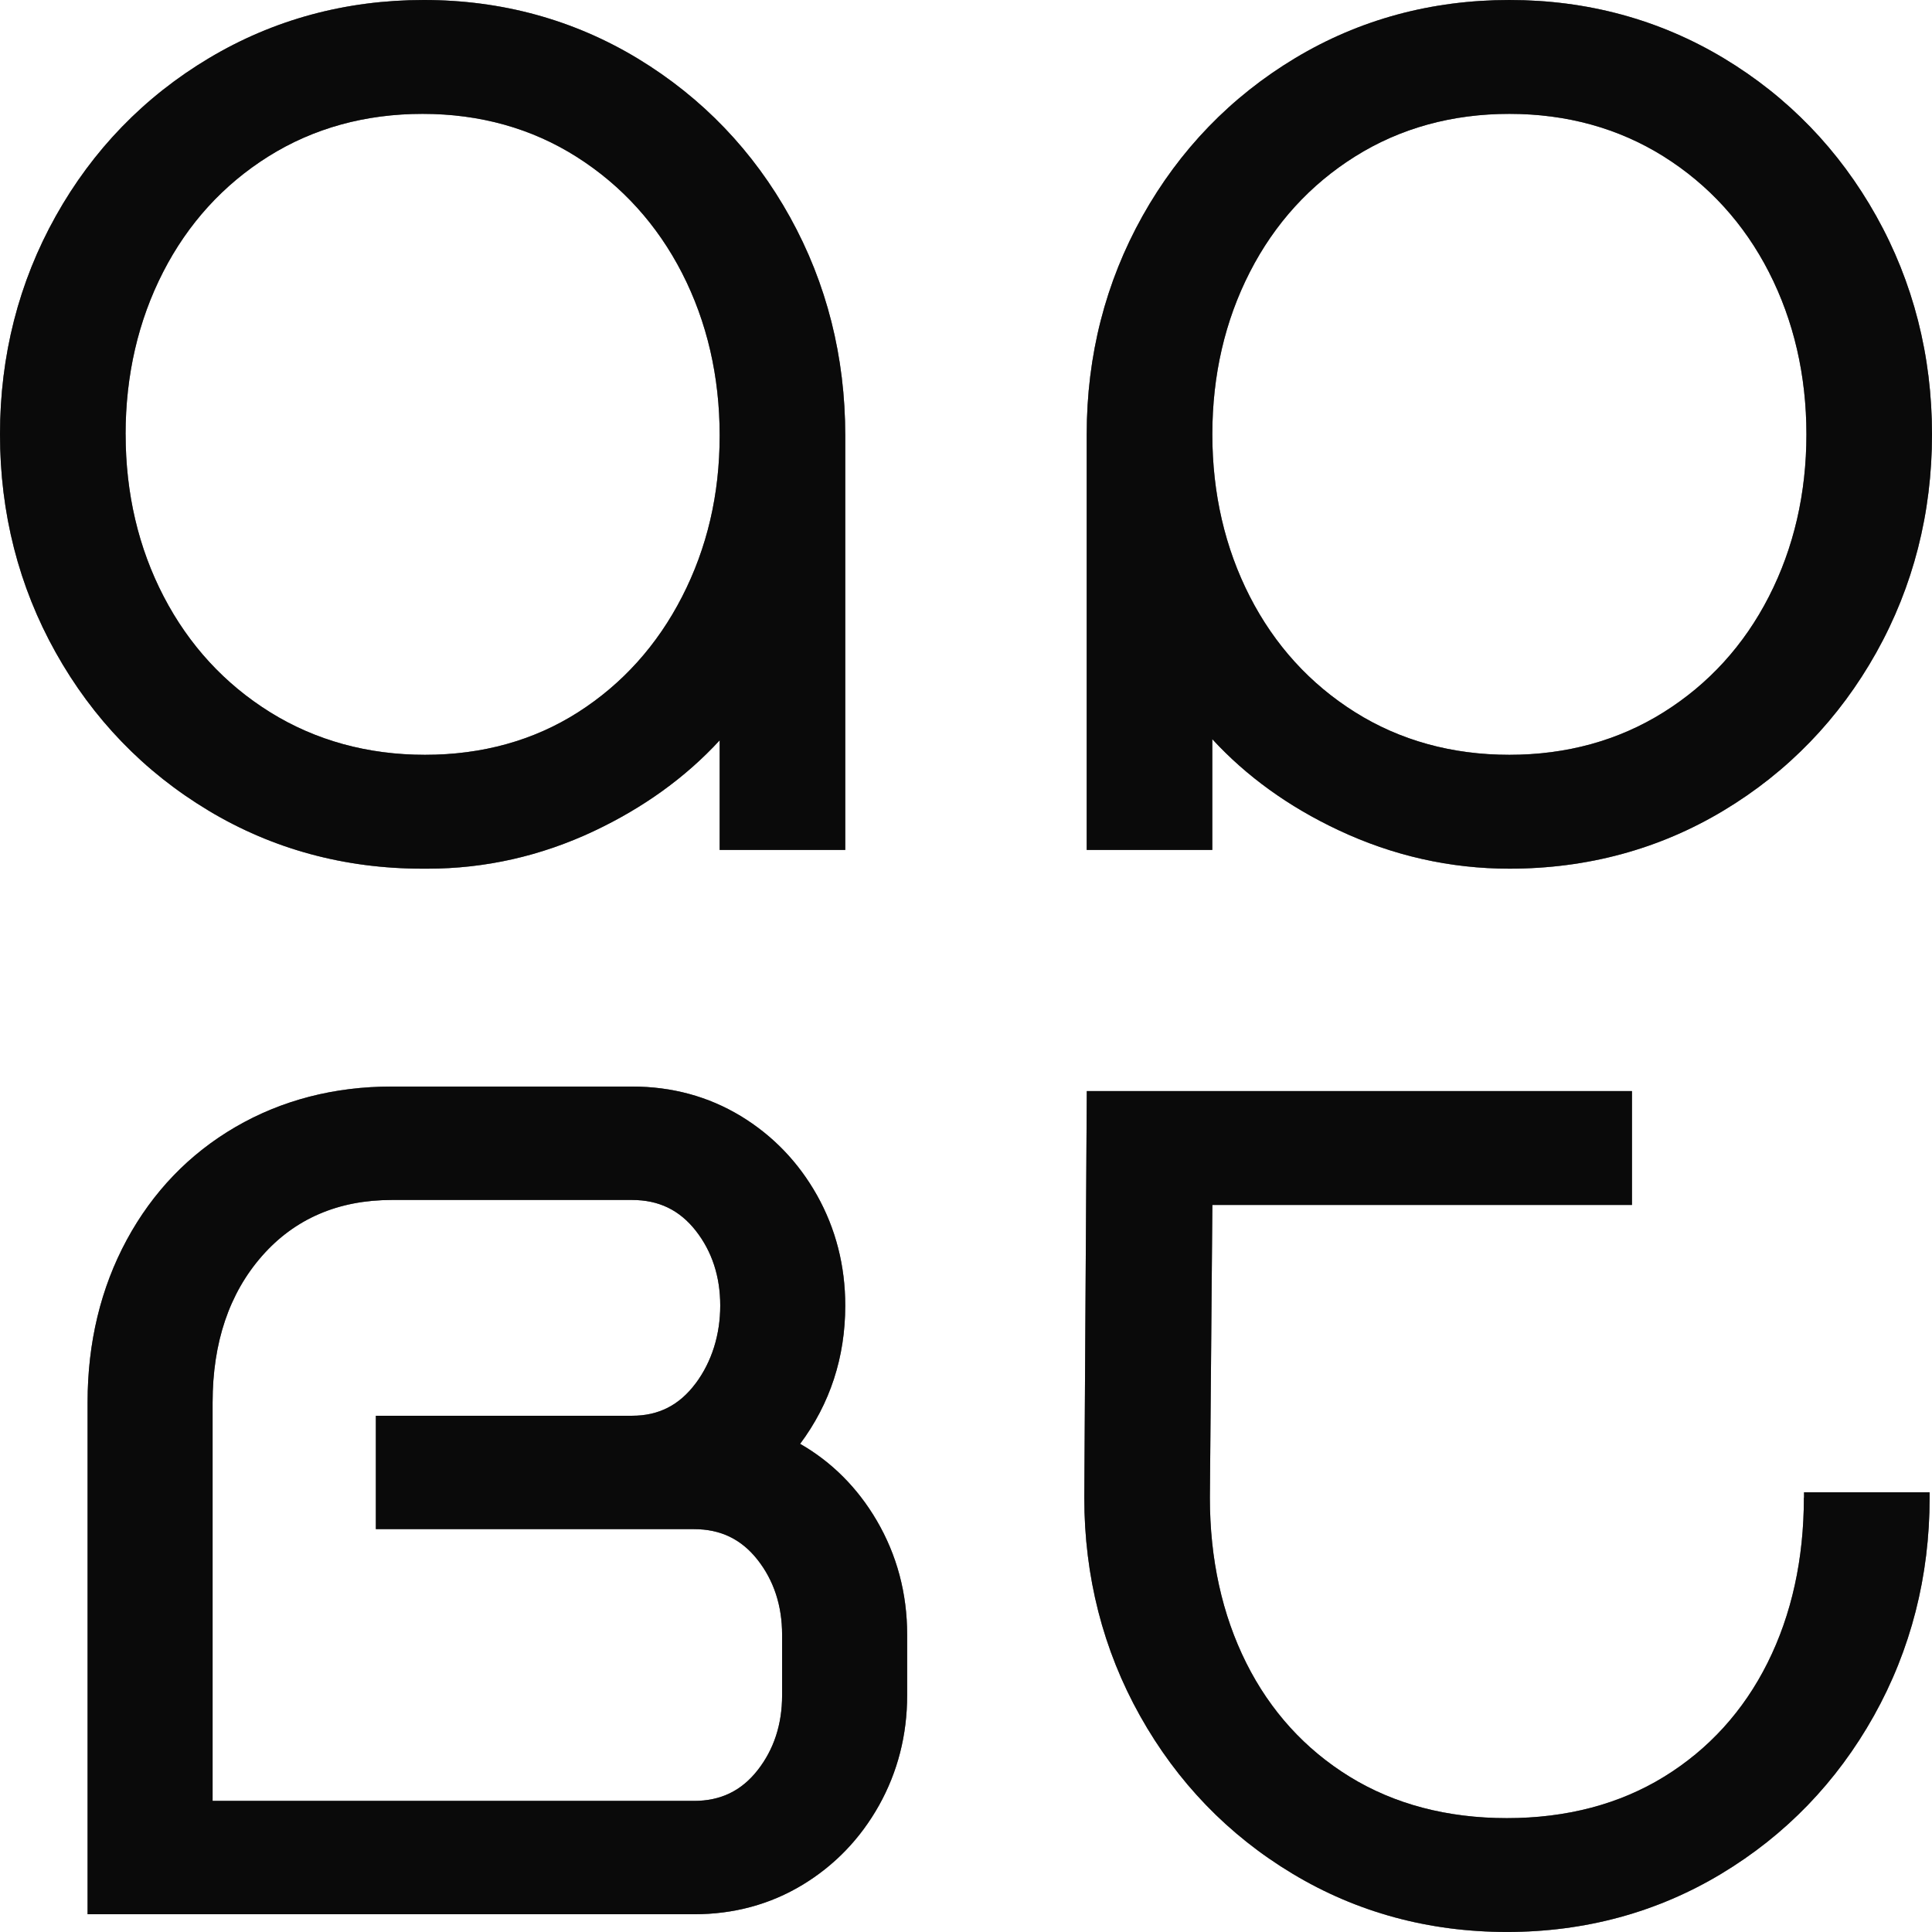
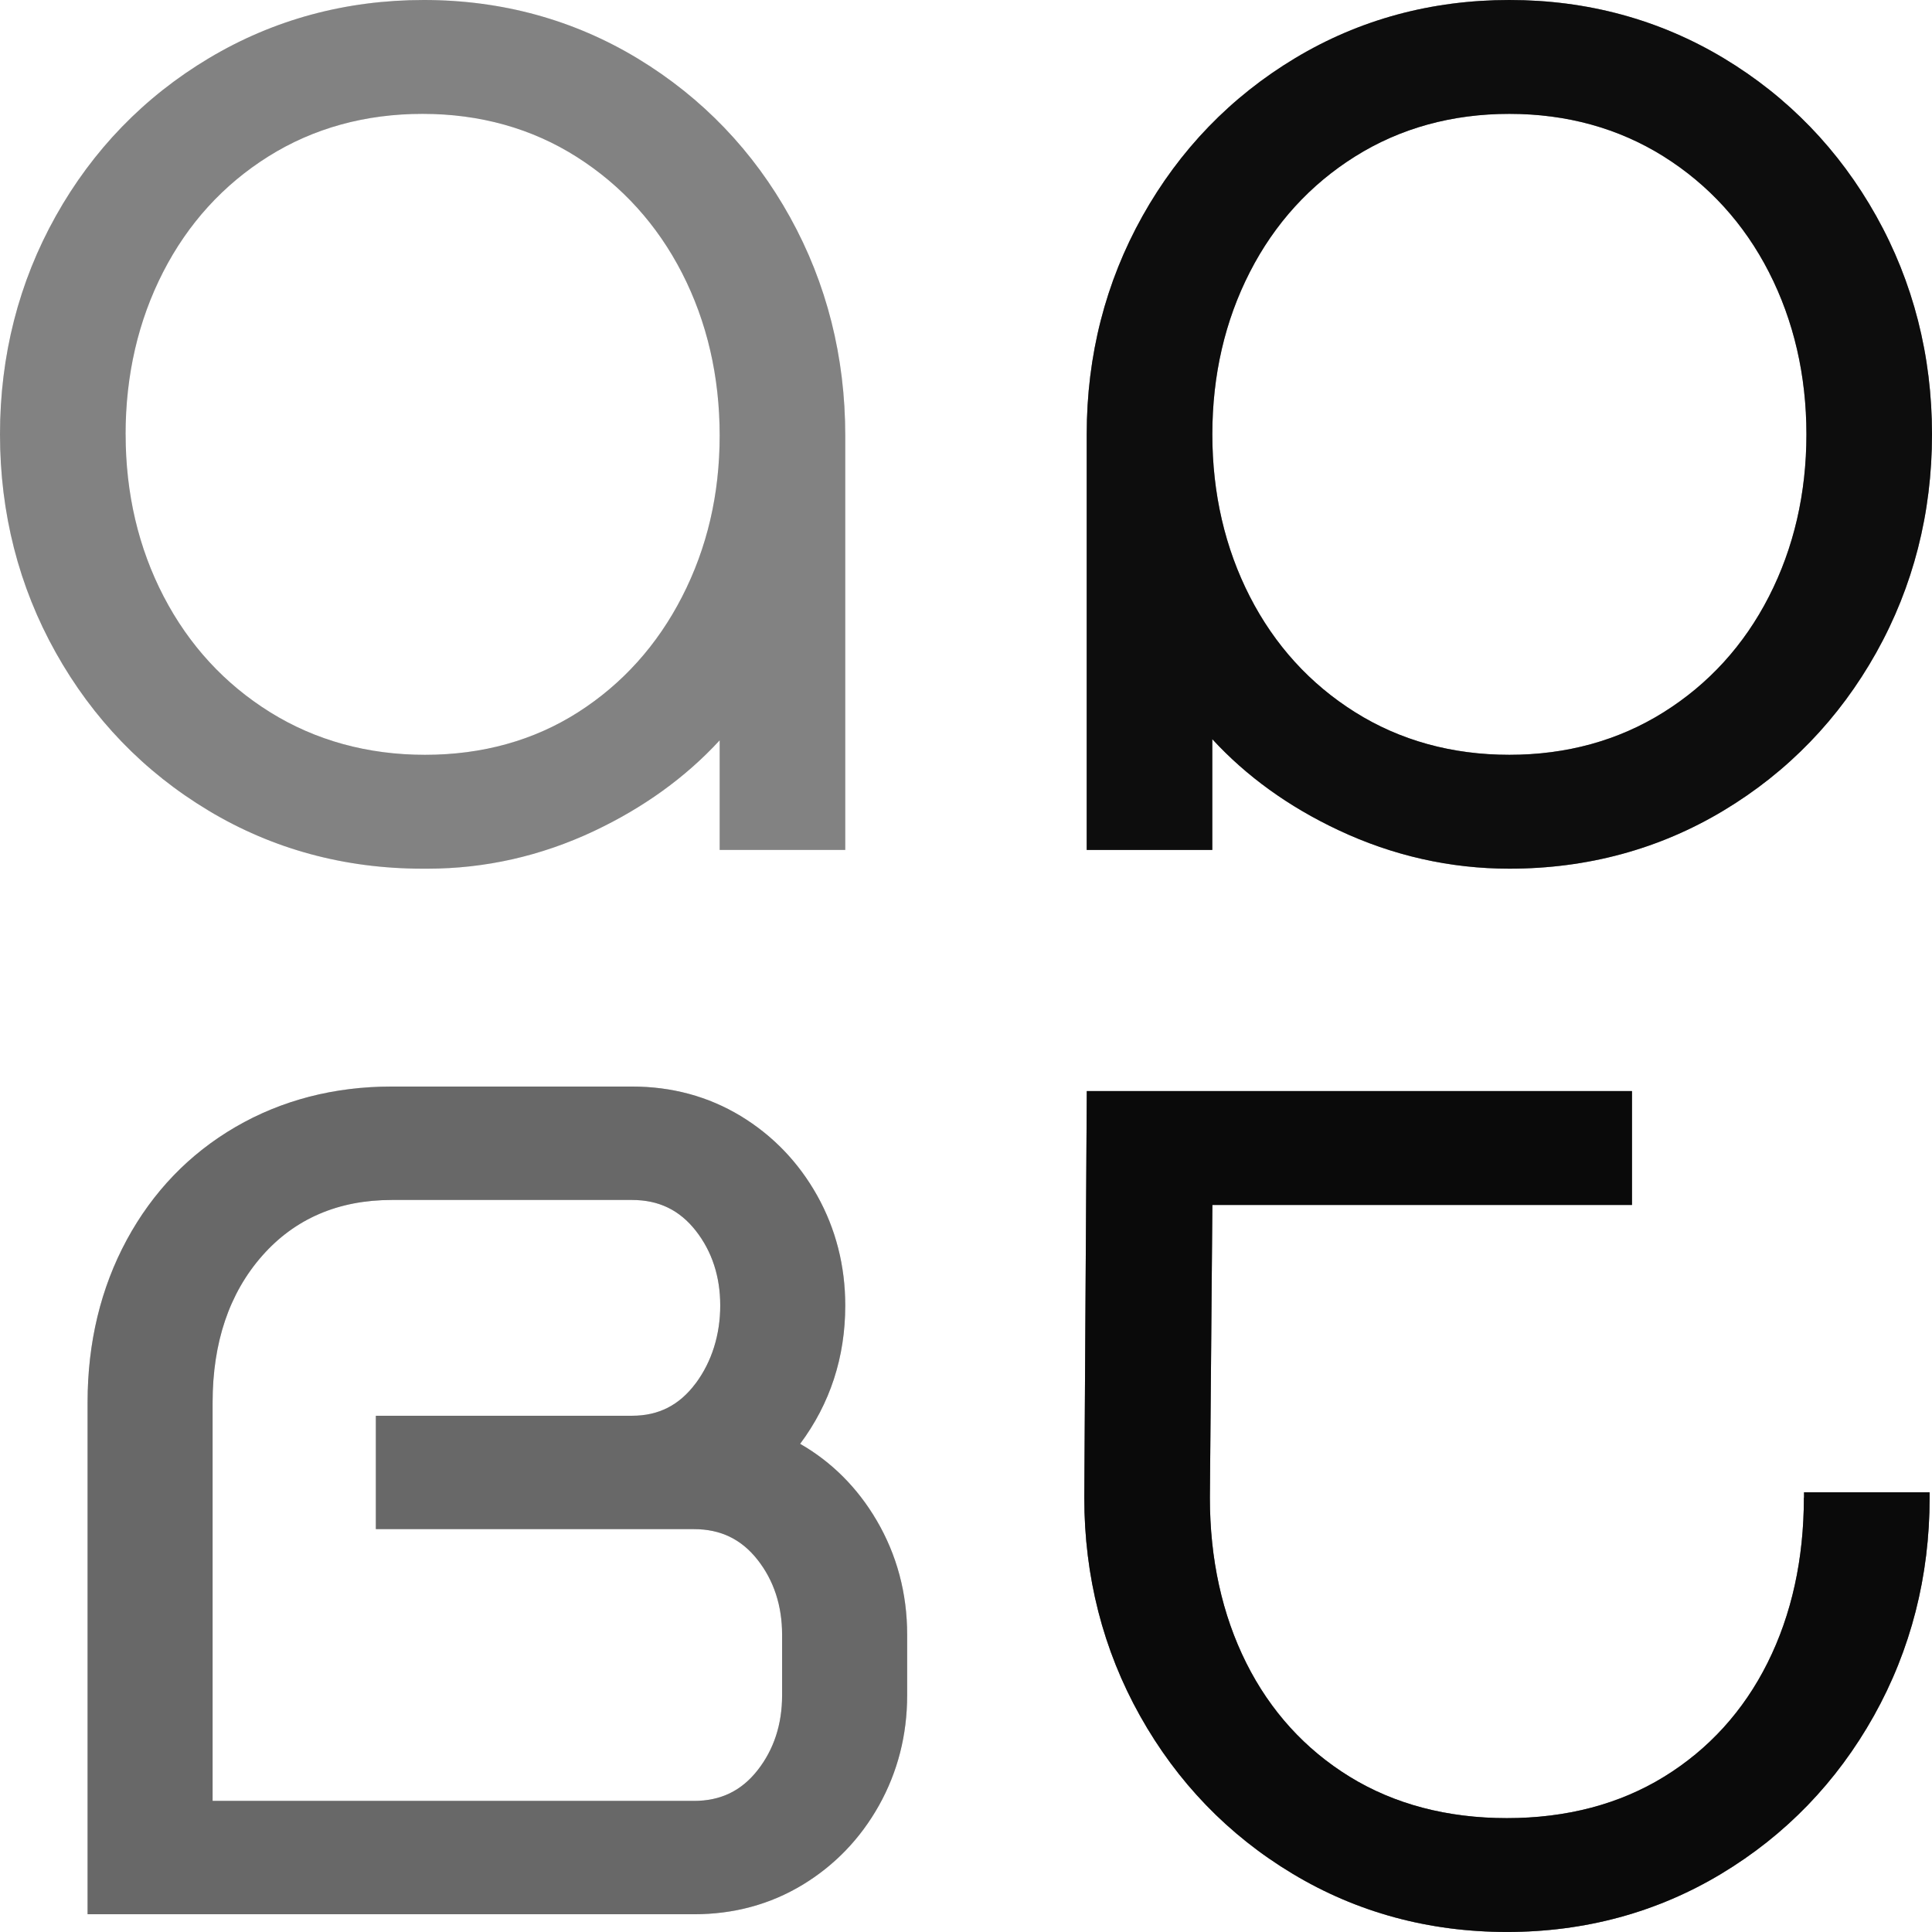
<svg xmlns="http://www.w3.org/2000/svg" fill="none" height="100%" overflow="visible" preserveAspectRatio="none" style="display: block;" viewBox="0 0 48 48" width="100%">
  <g id="Frame 42">
    <g clip-path="url(#clip0_0_4955)" id="logo">
      <g id="Vector">
-         <path d="M5.175 20.136C6.771 21.096 8.562 21.582 10.498 21.582C10.54 21.582 10.583 21.582 10.625 21.582C12.05 21.582 13.437 21.269 14.75 20.651C15.984 20.07 17.035 19.312 17.88 18.393V21.116H21V10.82C21 8.865 20.539 7.041 19.629 5.397C18.719 3.753 17.449 2.429 15.854 1.46C14.258 0.492 12.467 0 10.529 0C8.591 0 6.796 0.486 5.19 1.446C3.585 2.405 2.305 3.725 1.386 5.368C0.466 7.011 0 8.835 0 10.791C0 12.747 0.466 14.572 1.386 16.214C2.306 17.858 3.58 19.178 5.176 20.136H5.175ZM3.12 10.791C3.12 9.324 3.433 7.968 4.052 6.76C4.669 5.555 5.549 4.588 6.669 3.886C7.788 3.184 9.077 2.829 10.5 2.829C11.923 2.829 13.212 3.189 14.331 3.9C15.451 4.612 16.331 5.584 16.948 6.789C17.566 7.998 17.88 9.354 17.88 10.82C17.88 12.286 17.567 13.613 16.948 14.822C16.331 16.028 15.46 16.995 14.36 17.697C13.261 18.398 11.982 18.753 10.559 18.753C9.136 18.753 7.84 18.397 6.713 17.696C5.584 16.994 4.694 16.027 4.067 14.821C3.439 13.613 3.121 12.257 3.121 10.791H3.12Z" fill="#191919" />
-         <path d="M5.175 20.136C6.771 21.096 8.562 21.582 10.498 21.582C10.54 21.582 10.583 21.582 10.625 21.582C12.05 21.582 13.437 21.269 14.75 20.651C15.984 20.07 17.035 19.312 17.88 18.393V21.116H21V10.82C21 8.865 20.539 7.041 19.629 5.397C18.719 3.753 17.449 2.429 15.854 1.46C14.258 0.492 12.467 0 10.529 0C8.591 0 6.796 0.486 5.19 1.446C3.585 2.405 2.305 3.725 1.386 5.368C0.466 7.011 0 8.835 0 10.791C0 12.747 0.466 14.572 1.386 16.214C2.306 17.858 3.58 19.178 5.176 20.136H5.175ZM3.12 10.791C3.12 9.324 3.433 7.968 4.052 6.76C4.669 5.555 5.549 4.588 6.669 3.886C7.788 3.184 9.077 2.829 10.5 2.829C11.923 2.829 13.212 3.189 14.331 3.9C15.451 4.612 16.331 5.584 16.948 6.789C17.566 7.998 17.88 9.354 17.88 10.82C17.88 12.286 17.567 13.613 16.948 14.822C16.331 16.028 15.46 16.995 14.36 17.697C13.261 18.398 11.982 18.753 10.559 18.753C9.136 18.753 7.84 18.397 6.713 17.696C5.584 16.994 4.694 16.027 4.067 14.821C3.439 13.613 3.121 12.257 3.121 10.791H3.12Z" fill="black" fill-opacity="0.2" />
        <path d="M5.175 20.136C6.771 21.096 8.562 21.582 10.498 21.582C10.54 21.582 10.583 21.582 10.625 21.582C12.05 21.582 13.437 21.269 14.75 20.651C15.984 20.07 17.035 19.312 17.88 18.393V21.116H21V10.82C21 8.865 20.539 7.041 19.629 5.397C18.719 3.753 17.449 2.429 15.854 1.46C14.258 0.492 12.467 0 10.529 0C8.591 0 6.796 0.486 5.19 1.446C3.585 2.405 2.305 3.725 1.386 5.368C0.466 7.011 0 8.835 0 10.791C0 12.747 0.466 14.572 1.386 16.214C2.306 17.858 3.58 19.178 5.176 20.136H5.175ZM3.12 10.791C3.12 9.324 3.433 7.968 4.052 6.76C4.669 5.555 5.549 4.588 6.669 3.886C7.788 3.184 9.077 2.829 10.5 2.829C11.923 2.829 13.212 3.189 14.331 3.9C15.451 4.612 16.331 5.584 16.948 6.789C17.566 7.998 17.88 9.354 17.88 10.82C17.88 12.286 17.567 13.613 16.948 14.822C16.331 16.028 15.46 16.995 14.36 17.697C13.261 18.398 11.982 18.753 10.559 18.753C9.136 18.753 7.84 18.397 6.713 17.696C5.584 16.994 4.694 16.027 4.067 14.821C3.439 13.613 3.121 12.257 3.121 10.791H3.12Z" fill="black" fill-opacity="0.2" />
        <path d="M5.175 20.136C6.771 21.096 8.562 21.582 10.498 21.582C10.54 21.582 10.583 21.582 10.625 21.582C12.05 21.582 13.437 21.269 14.75 20.651C15.984 20.07 17.035 19.312 17.88 18.393V21.116H21V10.82C21 8.865 20.539 7.041 19.629 5.397C18.719 3.753 17.449 2.429 15.854 1.46C14.258 0.492 12.467 0 10.529 0C8.591 0 6.796 0.486 5.19 1.446C3.585 2.405 2.305 3.725 1.386 5.368C0.466 7.011 0 8.835 0 10.791C0 12.747 0.466 14.572 1.386 16.214C2.306 17.858 3.58 19.178 5.176 20.136H5.175ZM3.12 10.791C3.12 9.324 3.433 7.968 4.052 6.76C4.669 5.555 5.549 4.588 6.669 3.886C7.788 3.184 9.077 2.829 10.5 2.829C11.923 2.829 13.212 3.189 14.331 3.9C15.451 4.612 16.331 5.584 16.948 6.789C17.566 7.998 17.88 9.354 17.88 10.82C17.88 12.286 17.567 13.613 16.948 14.822C16.331 16.028 15.46 16.995 14.36 17.697C13.261 18.398 11.982 18.753 10.559 18.753C9.136 18.753 7.84 18.397 6.713 17.696C5.584 16.994 4.694 16.027 4.067 14.821C3.439 13.613 3.121 12.257 3.121 10.791H3.12Z" fill="black" fill-opacity="0.2" />
        <path d="M5.175 20.136C6.771 21.096 8.562 21.582 10.498 21.582C10.54 21.582 10.583 21.582 10.625 21.582C12.05 21.582 13.437 21.269 14.75 20.651C15.984 20.07 17.035 19.312 17.88 18.393V21.116H21V10.82C21 8.865 20.539 7.041 19.629 5.397C18.719 3.753 17.449 2.429 15.854 1.46C14.258 0.492 12.467 0 10.529 0C8.591 0 6.796 0.486 5.19 1.446C3.585 2.405 2.305 3.725 1.386 5.368C0.466 7.011 0 8.835 0 10.791C0 12.747 0.466 14.572 1.386 16.214C2.306 17.858 3.58 19.178 5.176 20.136H5.175ZM3.12 10.791C3.12 9.324 3.433 7.968 4.052 6.76C4.669 5.555 5.549 4.588 6.669 3.886C7.788 3.184 9.077 2.829 10.5 2.829C11.923 2.829 13.212 3.189 14.331 3.9C15.451 4.612 16.331 5.584 16.948 6.789C17.566 7.998 17.88 9.354 17.88 10.82C17.88 12.286 17.567 13.613 16.948 14.822C16.331 16.028 15.46 16.995 14.36 17.697C13.261 18.398 11.982 18.753 10.559 18.753C9.136 18.753 7.84 18.397 6.713 17.696C5.584 16.994 4.694 16.027 4.067 14.821C3.439 13.613 3.121 12.257 3.121 10.791H3.12Z" fill="black" fill-opacity="0.2" />
      </g>
      <g id="Vector_2">
        <path d="M30.12 18.365C30.965 19.284 32.016 20.043 33.25 20.623C34.602 21.26 36.032 21.582 37.5 21.582C39.438 21.582 41.229 21.096 42.825 20.136C44.419 19.178 45.694 17.858 46.615 16.214C47.534 14.57 48 12.746 48 10.791C48 8.836 47.534 7.012 46.615 5.368C45.695 3.724 44.42 2.405 42.825 1.446C41.228 0.487 39.437 0 37.5 0C35.563 0 33.771 0.486 32.175 1.446C30.58 2.405 29.305 3.725 28.385 5.368C27.466 7.011 26.999 8.835 26.999 10.791V21.116H30.119V18.364L30.12 18.365ZM31.052 14.822C30.434 13.615 30.12 12.258 30.12 10.791C30.12 9.324 30.433 7.968 31.052 6.76C31.668 5.555 32.549 4.588 33.669 3.886C34.788 3.184 36.077 2.829 37.5 2.829C38.923 2.829 40.212 3.185 41.331 3.886C42.45 4.588 43.331 5.555 43.948 6.76C44.566 7.969 44.88 9.325 44.88 10.791C44.88 12.257 44.567 13.613 43.948 14.822C43.331 16.028 42.451 16.995 41.331 17.696C40.213 18.397 38.924 18.753 37.5 18.753C36.076 18.753 34.786 18.397 33.669 17.696C32.549 16.994 31.669 16.027 31.052 14.822Z" fill="#191919" />
        <path d="M30.12 18.365C30.965 19.284 32.016 20.043 33.25 20.623C34.602 21.26 36.032 21.582 37.5 21.582C39.438 21.582 41.229 21.096 42.825 20.136C44.419 19.178 45.694 17.858 46.615 16.214C47.534 14.57 48 12.746 48 10.791C48 8.836 47.534 7.012 46.615 5.368C45.695 3.724 44.42 2.405 42.825 1.446C41.228 0.487 39.437 0 37.5 0C35.563 0 33.771 0.486 32.175 1.446C30.58 2.405 29.305 3.725 28.385 5.368C27.466 7.011 26.999 8.835 26.999 10.791V21.116H30.119V18.364L30.12 18.365ZM31.052 14.822C30.434 13.615 30.12 12.258 30.12 10.791C30.12 9.324 30.433 7.968 31.052 6.76C31.668 5.555 32.549 4.588 33.669 3.886C34.788 3.184 36.077 2.829 37.5 2.829C38.923 2.829 40.212 3.185 41.331 3.886C42.45 4.588 43.331 5.555 43.948 6.76C44.566 7.969 44.88 9.325 44.88 10.791C44.88 12.257 44.567 13.613 43.948 14.822C43.331 16.028 42.451 16.995 41.331 17.696C40.213 18.397 38.924 18.753 37.5 18.753C36.076 18.753 34.786 18.397 33.669 17.696C32.549 16.994 31.669 16.027 31.052 14.822Z" fill="black" fill-opacity="0.2" />
        <path d="M30.12 18.365C30.965 19.284 32.016 20.043 33.25 20.623C34.602 21.26 36.032 21.582 37.5 21.582C39.438 21.582 41.229 21.096 42.825 20.136C44.419 19.178 45.694 17.858 46.615 16.214C47.534 14.57 48 12.746 48 10.791C48 8.836 47.534 7.012 46.615 5.368C45.695 3.724 44.42 2.405 42.825 1.446C41.228 0.487 39.437 0 37.5 0C35.563 0 33.771 0.486 32.175 1.446C30.58 2.405 29.305 3.725 28.385 5.368C27.466 7.011 26.999 8.835 26.999 10.791V21.116H30.119V18.364L30.12 18.365ZM31.052 14.822C30.434 13.615 30.12 12.258 30.12 10.791C30.12 9.324 30.433 7.968 31.052 6.76C31.668 5.555 32.549 4.588 33.669 3.886C34.788 3.184 36.077 2.829 37.5 2.829C38.923 2.829 40.212 3.185 41.331 3.886C42.45 4.588 43.331 5.555 43.948 6.76C44.566 7.969 44.88 9.325 44.88 10.791C44.88 12.257 44.567 13.613 43.948 14.822C43.331 16.028 42.451 16.995 41.331 17.696C40.213 18.397 38.924 18.753 37.5 18.753C36.076 18.753 34.786 18.397 33.669 17.696C32.549 16.994 31.669 16.027 31.052 14.822Z" fill="black" fill-opacity="0.2" />
        <path d="M30.12 18.365C30.965 19.284 32.016 20.043 33.25 20.623C34.602 21.26 36.032 21.582 37.5 21.582C39.438 21.582 41.229 21.096 42.825 20.136C44.419 19.178 45.694 17.858 46.615 16.214C47.534 14.57 48 12.746 48 10.791C48 8.836 47.534 7.012 46.615 5.368C45.695 3.724 44.42 2.405 42.825 1.446C41.228 0.487 39.437 0 37.5 0C35.563 0 33.771 0.486 32.175 1.446C30.58 2.405 29.305 3.725 28.385 5.368C27.466 7.011 26.999 8.835 26.999 10.791V21.116H30.119V18.364L30.12 18.365ZM31.052 14.822C30.434 13.615 30.12 12.258 30.12 10.791C30.12 9.324 30.433 7.968 31.052 6.76C31.668 5.555 32.549 4.588 33.669 3.886C34.788 3.184 36.077 2.829 37.5 2.829C38.923 2.829 40.212 3.185 41.331 3.886C42.45 4.588 43.331 5.555 43.948 6.76C44.566 7.969 44.88 9.325 44.88 10.791C44.88 12.257 44.567 13.613 43.948 14.822C43.331 16.028 42.451 16.995 41.331 17.696C40.213 18.397 38.924 18.753 37.5 18.753C36.076 18.753 34.786 18.397 33.669 17.696C32.549 16.994 31.669 16.027 31.052 14.822Z" fill="black" fill-opacity="0.2" />
-         <path d="M30.12 18.365C30.965 19.284 32.016 20.043 33.25 20.623C34.602 21.26 36.032 21.582 37.5 21.582C39.438 21.582 41.229 21.096 42.825 20.136C44.419 19.178 45.694 17.858 46.615 16.214C47.534 14.57 48 12.746 48 10.791C48 8.836 47.534 7.012 46.615 5.368C45.695 3.724 44.42 2.405 42.825 1.446C41.228 0.487 39.437 0 37.5 0C35.563 0 33.771 0.486 32.175 1.446C30.58 2.405 29.305 3.725 28.385 5.368C27.466 7.011 26.999 8.835 26.999 10.791V21.116H30.119V18.364L30.12 18.365ZM31.052 14.822C30.434 13.615 30.12 12.258 30.12 10.791C30.12 9.324 30.433 7.968 31.052 6.76C31.668 5.555 32.549 4.588 33.669 3.886C34.788 3.184 36.077 2.829 37.5 2.829C38.923 2.829 40.212 3.185 41.331 3.886C42.45 4.588 43.331 5.555 43.948 6.76C44.566 7.969 44.88 9.325 44.88 10.791C44.88 12.257 44.567 13.613 43.948 14.822C43.331 16.028 42.451 16.995 41.331 17.696C40.213 18.397 38.924 18.753 37.5 18.753C36.076 18.753 34.786 18.397 33.669 17.696C32.549 16.994 31.669 16.027 31.052 14.822Z" fill="black" fill-opacity="0.2" />
      </g>
      <g id="Vector_3">
-         <path d="M19.877 35.874C20.622 34.877 21 33.721 21 32.435C21 31.45 20.765 30.531 20.302 29.702C19.838 28.874 19.198 28.209 18.399 27.725C17.598 27.241 16.692 26.995 15.706 26.995H9.732C8.304 26.995 6.998 27.333 5.852 27.999C4.705 28.666 3.796 29.61 3.149 30.805C2.503 31.999 2.176 33.357 2.176 34.841V47.559H17.244C18.231 47.559 19.137 47.313 19.937 46.829C20.736 46.346 21.376 45.681 21.84 44.852C22.303 44.023 22.538 43.104 22.538 42.119V40.611C22.538 39.586 22.283 38.632 21.78 37.774C21.304 36.963 20.665 36.323 19.878 35.871L19.877 35.874ZM17.281 34.372C16.878 34.912 16.363 35.174 15.705 35.174H9.338V37.991H17.243C17.902 37.991 18.418 38.24 18.821 38.752C19.226 39.267 19.431 39.894 19.431 40.613V42.121C19.431 42.841 19.226 43.467 18.821 43.982C18.419 44.494 17.902 44.743 17.243 44.743H5.282V34.842C5.282 33.355 5.695 32.131 6.511 31.203C7.322 30.28 8.405 29.813 9.732 29.813H15.706C16.365 29.813 16.881 30.062 17.284 30.574C17.689 31.089 17.894 31.716 17.894 32.435C17.894 33.154 17.688 33.827 17.283 34.371L17.281 34.372Z" fill="#191919" />
        <path d="M19.877 35.874C20.622 34.877 21 33.721 21 32.435C21 31.45 20.765 30.531 20.302 29.702C19.838 28.874 19.198 28.209 18.399 27.725C17.598 27.241 16.692 26.995 15.706 26.995H9.732C8.304 26.995 6.998 27.333 5.852 27.999C4.705 28.666 3.796 29.61 3.149 30.805C2.503 31.999 2.176 33.357 2.176 34.841V47.559H17.244C18.231 47.559 19.137 47.313 19.937 46.829C20.736 46.346 21.376 45.681 21.84 44.852C22.303 44.023 22.538 43.104 22.538 42.119V40.611C22.538 39.586 22.283 38.632 21.78 37.774C21.304 36.963 20.665 36.323 19.878 35.871L19.877 35.874ZM17.281 34.372C16.878 34.912 16.363 35.174 15.705 35.174H9.338V37.991H17.243C17.902 37.991 18.418 38.24 18.821 38.752C19.226 39.267 19.431 39.894 19.431 40.613V42.121C19.431 42.841 19.226 43.467 18.821 43.982C18.419 44.494 17.902 44.743 17.243 44.743H5.282V34.842C5.282 33.355 5.695 32.131 6.511 31.203C7.322 30.28 8.405 29.813 9.732 29.813H15.706C16.365 29.813 16.881 30.062 17.284 30.574C17.689 31.089 17.894 31.716 17.894 32.435C17.894 33.154 17.688 33.827 17.283 34.371L17.281 34.372Z" fill="black" fill-opacity="0.2" />
        <path d="M19.877 35.874C20.622 34.877 21 33.721 21 32.435C21 31.45 20.765 30.531 20.302 29.702C19.838 28.874 19.198 28.209 18.399 27.725C17.598 27.241 16.692 26.995 15.706 26.995H9.732C8.304 26.995 6.998 27.333 5.852 27.999C4.705 28.666 3.796 29.61 3.149 30.805C2.503 31.999 2.176 33.357 2.176 34.841V47.559H17.244C18.231 47.559 19.137 47.313 19.937 46.829C20.736 46.346 21.376 45.681 21.84 44.852C22.303 44.023 22.538 43.104 22.538 42.119V40.611C22.538 39.586 22.283 38.632 21.78 37.774C21.304 36.963 20.665 36.323 19.878 35.871L19.877 35.874ZM17.281 34.372C16.878 34.912 16.363 35.174 15.705 35.174H9.338V37.991H17.243C17.902 37.991 18.418 38.24 18.821 38.752C19.226 39.267 19.431 39.894 19.431 40.613V42.121C19.431 42.841 19.226 43.467 18.821 43.982C18.419 44.494 17.902 44.743 17.243 44.743H5.282V34.842C5.282 33.355 5.695 32.131 6.511 31.203C7.322 30.28 8.405 29.813 9.732 29.813H15.706C16.365 29.813 16.881 30.062 17.284 30.574C17.689 31.089 17.894 31.716 17.894 32.435C17.894 33.154 17.688 33.827 17.283 34.371L17.281 34.372Z" fill="black" fill-opacity="0.2" />
        <path d="M19.877 35.874C20.622 34.877 21 33.721 21 32.435C21 31.45 20.765 30.531 20.302 29.702C19.838 28.874 19.198 28.209 18.399 27.725C17.598 27.241 16.692 26.995 15.706 26.995H9.732C8.304 26.995 6.998 27.333 5.852 27.999C4.705 28.666 3.796 29.61 3.149 30.805C2.503 31.999 2.176 33.357 2.176 34.841V47.559H17.244C18.231 47.559 19.137 47.313 19.937 46.829C20.736 46.346 21.376 45.681 21.84 44.852C22.303 44.023 22.538 43.104 22.538 42.119V40.611C22.538 39.586 22.283 38.632 21.78 37.774C21.304 36.963 20.665 36.323 19.878 35.871L19.877 35.874ZM17.281 34.372C16.878 34.912 16.363 35.174 15.705 35.174H9.338V37.991H17.243C17.902 37.991 18.418 38.24 18.821 38.752C19.226 39.267 19.431 39.894 19.431 40.613V42.121C19.431 42.841 19.226 43.467 18.821 43.982C18.419 44.494 17.902 44.743 17.243 44.743H5.282V34.842C5.282 33.355 5.695 32.131 6.511 31.203C7.322 30.28 8.405 29.813 9.732 29.813H15.706C16.365 29.813 16.881 30.062 17.284 30.574C17.689 31.089 17.894 31.716 17.894 32.435C17.894 33.154 17.688 33.827 17.283 34.371L17.281 34.372Z" fill="black" fill-opacity="0.2" />
        <path d="M19.877 35.874C20.622 34.877 21 33.721 21 32.435C21 31.45 20.765 30.531 20.302 29.702C19.838 28.874 19.198 28.209 18.399 27.725C17.598 27.241 16.692 26.995 15.706 26.995H9.732C8.304 26.995 6.998 27.333 5.852 27.999C4.705 28.666 3.796 29.61 3.149 30.805C2.503 31.999 2.176 33.357 2.176 34.841V47.559H17.244C18.231 47.559 19.137 47.313 19.937 46.829C20.736 46.346 21.376 45.681 21.84 44.852C22.303 44.023 22.538 43.104 22.538 42.119V40.611C22.538 39.586 22.283 38.632 21.78 37.774C21.304 36.963 20.665 36.323 19.878 35.871L19.877 35.874ZM17.281 34.372C16.878 34.912 16.363 35.174 15.705 35.174H9.338V37.991H17.243C17.902 37.991 18.418 38.24 18.821 38.752C19.226 39.267 19.431 39.894 19.431 40.613V42.121C19.431 42.841 19.226 43.467 18.821 43.982C18.419 44.494 17.902 44.743 17.243 44.743H5.282V34.842C5.282 33.355 5.695 32.131 6.511 31.203C7.322 30.28 8.405 29.813 9.732 29.813H15.706C16.365 29.813 16.881 30.062 17.284 30.574C17.689 31.089 17.894 31.716 17.894 32.435C17.894 33.154 17.688 33.827 17.283 34.371L17.281 34.372Z" fill="black" fill-opacity="0.2" />
      </g>
      <g id="Vector_4">
        <path d="M44.817 37.209C44.817 38.734 44.513 40.115 43.914 41.314C43.317 42.509 42.452 43.461 41.343 44.143C40.234 44.825 38.92 45.171 37.438 45.171C35.956 45.171 34.642 44.825 33.533 44.143C32.424 43.46 31.559 42.508 30.962 41.314C30.363 40.115 30.059 38.734 30.059 37.209L30.121 29.937H40.546V27.108H27.001L26.939 37.208C26.939 39.164 27.405 40.989 28.325 42.631C29.245 44.275 30.519 45.595 32.115 46.553C33.711 47.513 35.502 47.999 37.44 47.999C39.378 47.999 41.169 47.513 42.765 46.553C44.359 45.595 45.634 44.275 46.555 42.631C47.474 40.987 47.941 39.163 47.941 37.208V37.075H44.821V37.208L44.817 37.209Z" fill="#191919" />
        <path d="M44.817 37.209C44.817 38.734 44.513 40.115 43.914 41.314C43.317 42.509 42.452 43.461 41.343 44.143C40.234 44.825 38.92 45.171 37.438 45.171C35.956 45.171 34.642 44.825 33.533 44.143C32.424 43.46 31.559 42.508 30.962 41.314C30.363 40.115 30.059 38.734 30.059 37.209L30.121 29.937H40.546V27.108H27.001L26.939 37.208C26.939 39.164 27.405 40.989 28.325 42.631C29.245 44.275 30.519 45.595 32.115 46.553C33.711 47.513 35.502 47.999 37.44 47.999C39.378 47.999 41.169 47.513 42.765 46.553C44.359 45.595 45.634 44.275 46.555 42.631C47.474 40.987 47.941 39.163 47.941 37.208V37.075H44.821V37.208L44.817 37.209Z" fill="black" fill-opacity="0.2" />
        <path d="M44.817 37.209C44.817 38.734 44.513 40.115 43.914 41.314C43.317 42.509 42.452 43.461 41.343 44.143C40.234 44.825 38.92 45.171 37.438 45.171C35.956 45.171 34.642 44.825 33.533 44.143C32.424 43.46 31.559 42.508 30.962 41.314C30.363 40.115 30.059 38.734 30.059 37.209L30.121 29.937H40.546V27.108H27.001L26.939 37.208C26.939 39.164 27.405 40.989 28.325 42.631C29.245 44.275 30.519 45.595 32.115 46.553C33.711 47.513 35.502 47.999 37.44 47.999C39.378 47.999 41.169 47.513 42.765 46.553C44.359 45.595 45.634 44.275 46.555 42.631C47.474 40.987 47.941 39.163 47.941 37.208V37.075H44.821V37.208L44.817 37.209Z" fill="black" fill-opacity="0.2" />
        <path d="M44.817 37.209C44.817 38.734 44.513 40.115 43.914 41.314C43.317 42.509 42.452 43.461 41.343 44.143C40.234 44.825 38.92 45.171 37.438 45.171C35.956 45.171 34.642 44.825 33.533 44.143C32.424 43.46 31.559 42.508 30.962 41.314C30.363 40.115 30.059 38.734 30.059 37.209L30.121 29.937H40.546V27.108H27.001L26.939 37.208C26.939 39.164 27.405 40.989 28.325 42.631C29.245 44.275 30.519 45.595 32.115 46.553C33.711 47.513 35.502 47.999 37.44 47.999C39.378 47.999 41.169 47.513 42.765 46.553C44.359 45.595 45.634 44.275 46.555 42.631C47.474 40.987 47.941 39.163 47.941 37.208V37.075H44.821V37.208L44.817 37.209Z" fill="black" fill-opacity="0.2" />
        <path d="M44.817 37.209C44.817 38.734 44.513 40.115 43.914 41.314C43.317 42.509 42.452 43.461 41.343 44.143C40.234 44.825 38.92 45.171 37.438 45.171C35.956 45.171 34.642 44.825 33.533 44.143C32.424 43.46 31.559 42.508 30.962 41.314C30.363 40.115 30.059 38.734 30.059 37.209L30.121 29.937H40.546V27.108H27.001L26.939 37.208C26.939 39.164 27.405 40.989 28.325 42.631C29.245 44.275 30.519 45.595 32.115 46.553C33.711 47.513 35.502 47.999 37.44 47.999C39.378 47.999 41.169 47.513 42.765 46.553C44.359 45.595 45.634 44.275 46.555 42.631C47.474 40.987 47.941 39.163 47.941 37.208V37.075H44.821V37.208L44.817 37.209Z" fill="black" fill-opacity="0.2" />
      </g>
    </g>
  </g>
  <defs>
    <clipPath id="clip0_0_4955">
      <rect fill="white" height="48" width="48" />
    </clipPath>
  </defs>
</svg>